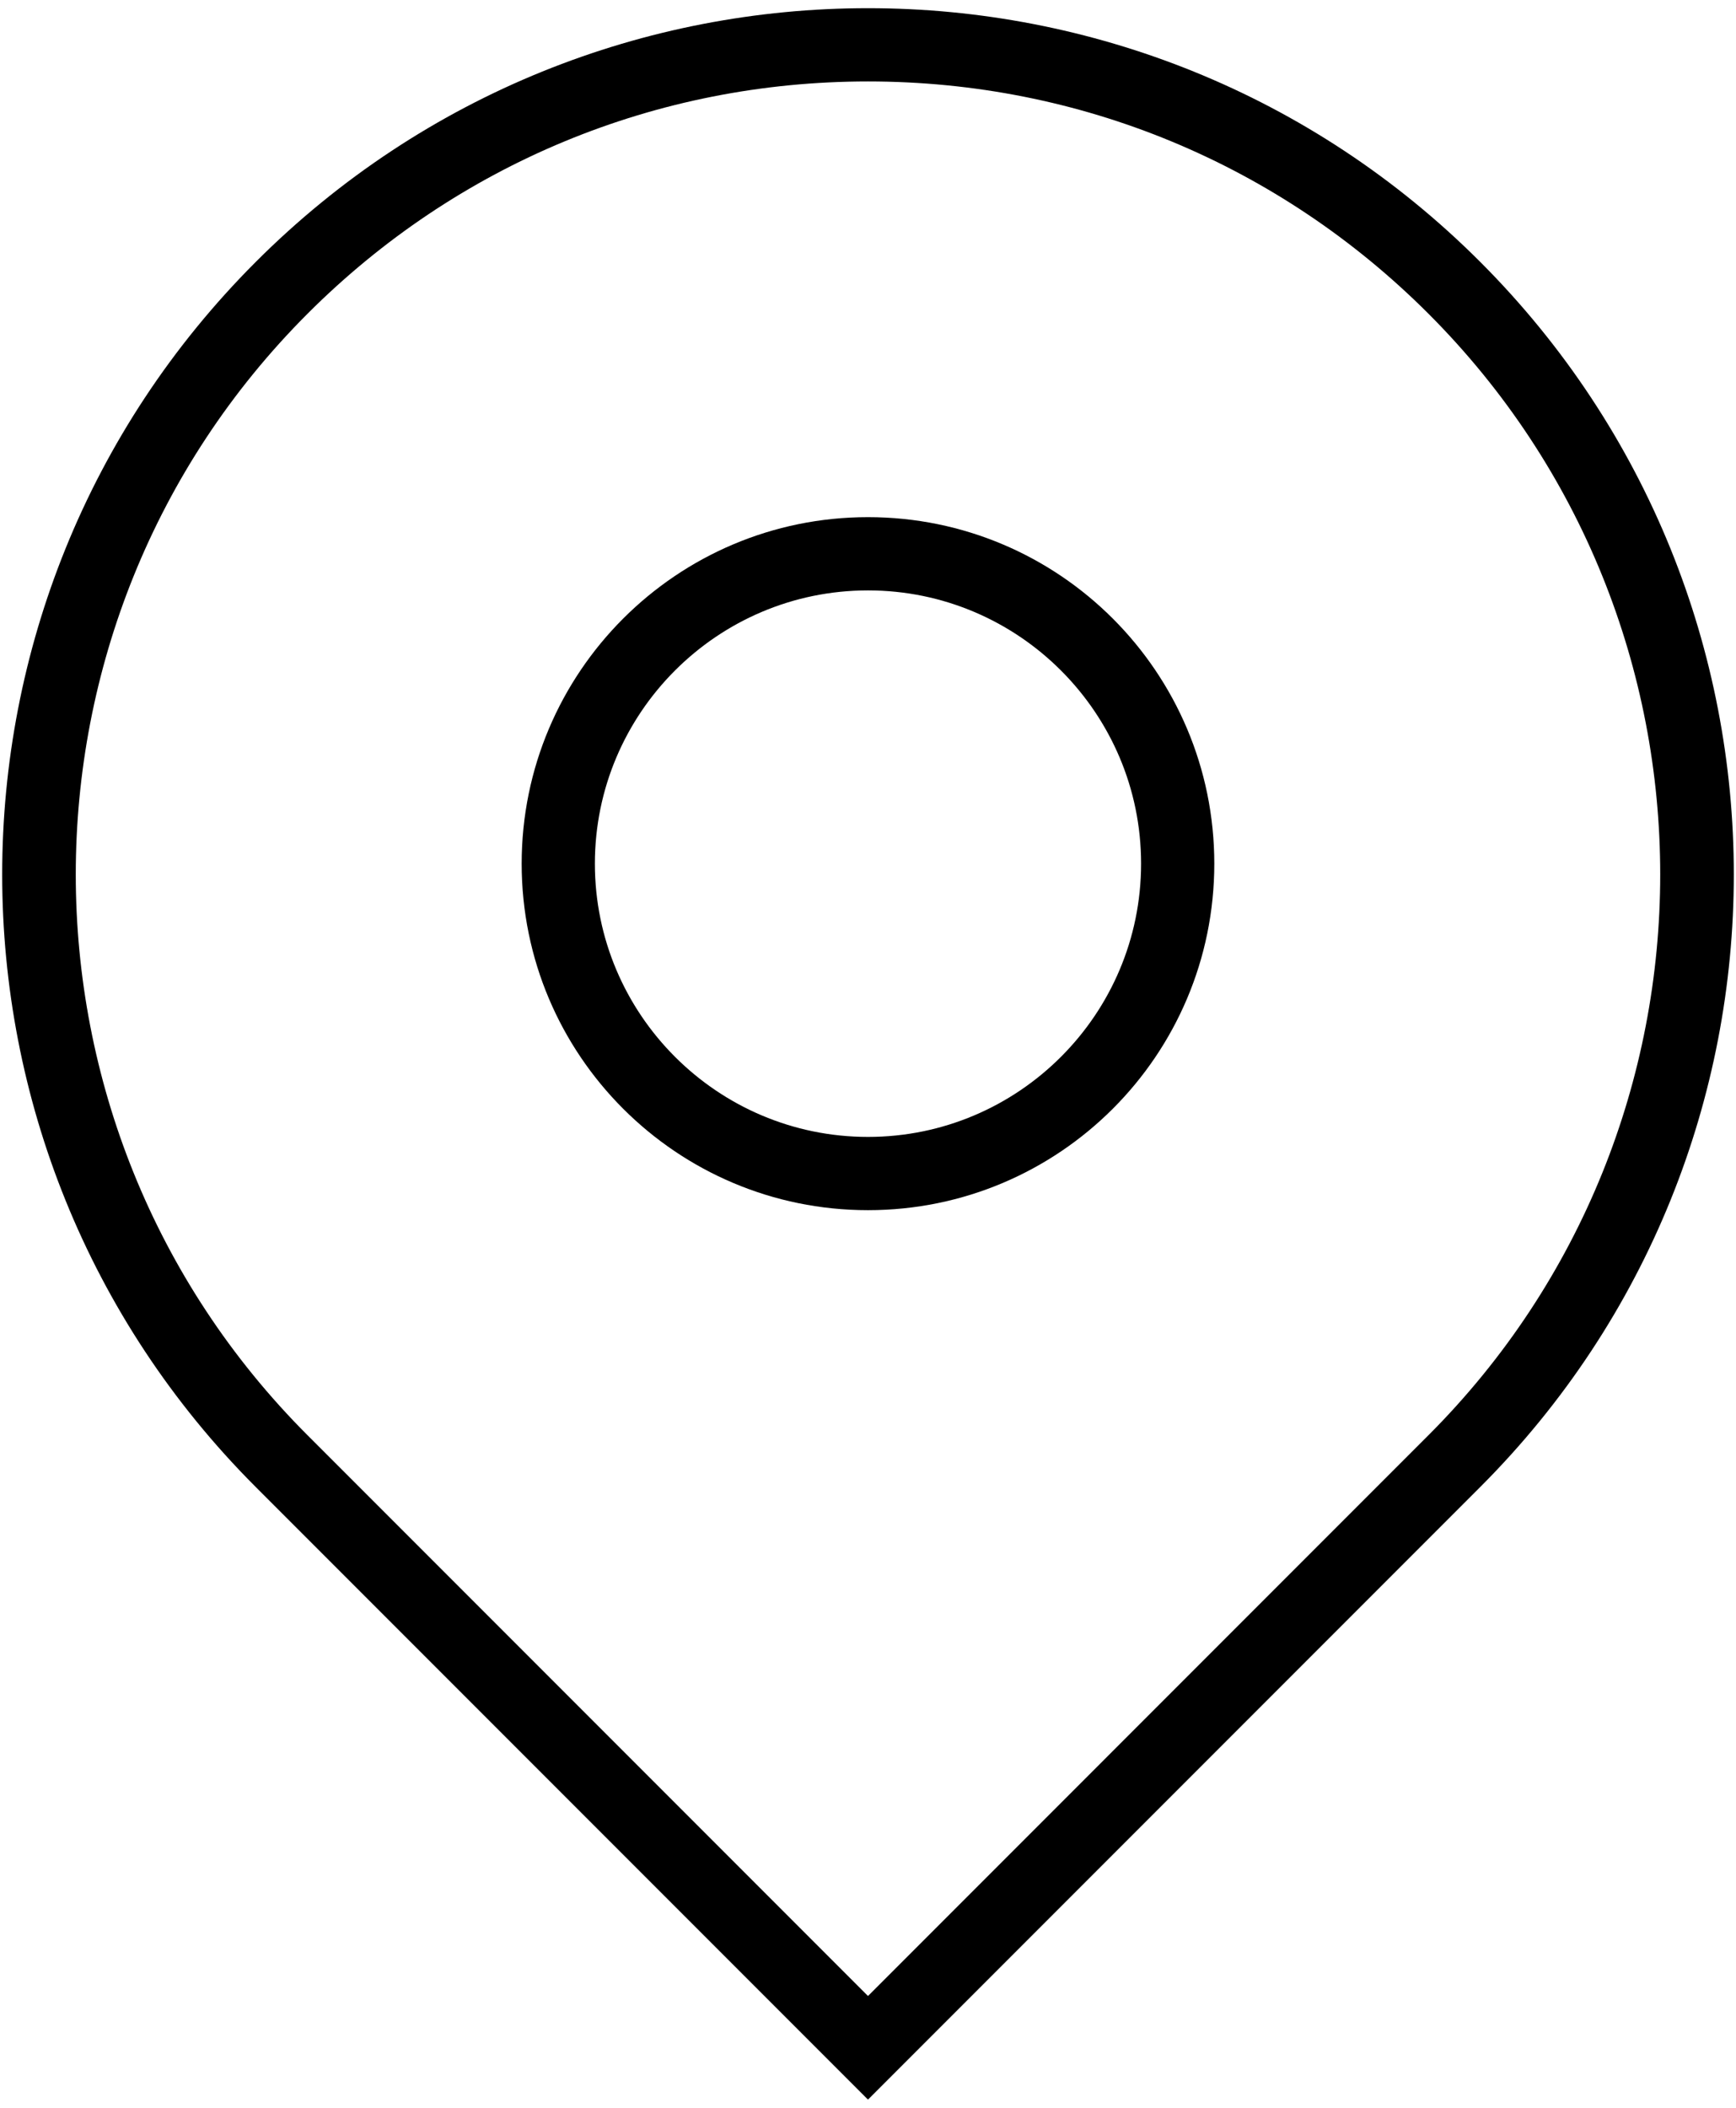
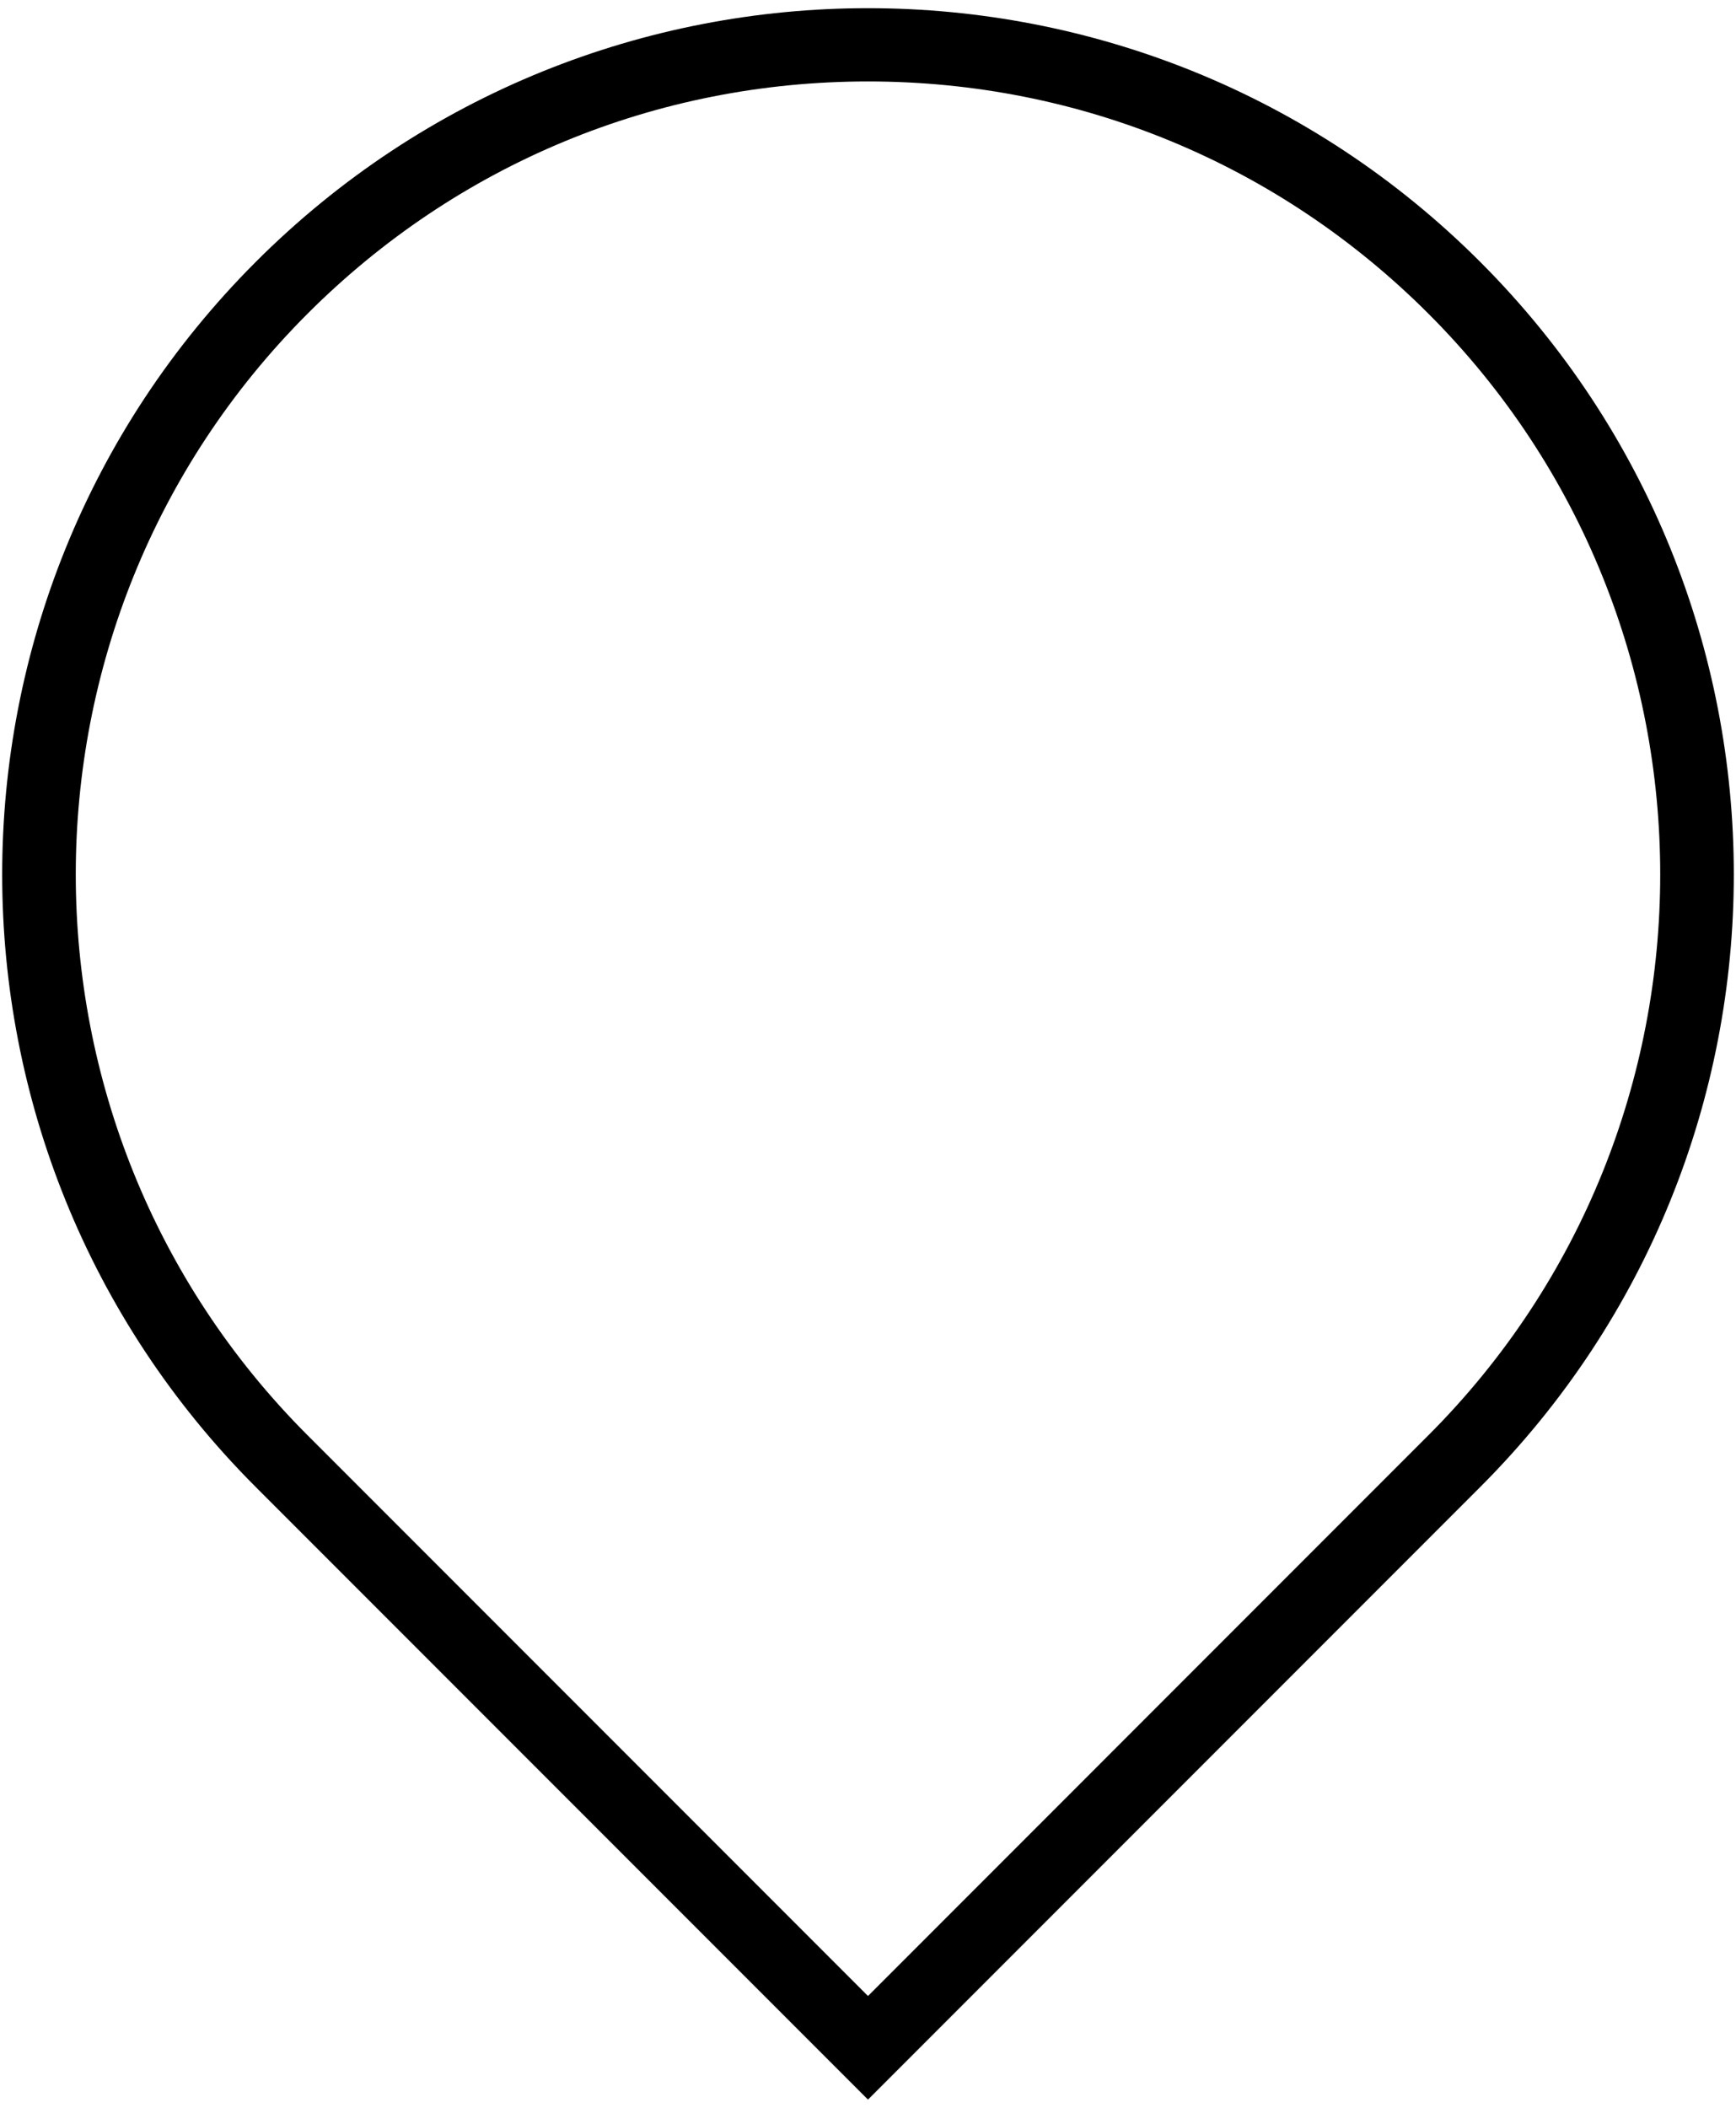
<svg xmlns="http://www.w3.org/2000/svg" version="1.1" id="Layer_1" x="0px" y="0px" width="142.264px" height="172.635px" viewBox="0 0 142.264 172.635" enable-background="new 0 0 142.264 172.635" xml:space="preserve">
  <g id="Layer_2" display="none">
</g>
  <g id="Layer_1_1_">
    <g>
      <path d="M121.303,21.45C107.449,7.596,89.291,0.67,71.133,0.67c-18.159,0-36.317,6.927-50.172,20.78    c-27.709,27.709-27.709,72.635,0,100.344l50.171,50.171l50.171-50.173C149.012,94.083,149.012,49.159,121.303,21.45z     M117.06,117.55l-45.929,45.93l-45.928-45.928c-25.325-25.326-25.325-66.533,0-91.858C37.471,13.426,53.783,6.671,71.132,6.671    s33.66,6.756,45.928,19.022C142.385,51.017,142.385,92.224,117.06,117.55z" />
-       <path d="M71.131,42.356c-15.674,0-28.381,12.707-28.381,28.381c0,15.676,12.707,28.38,28.381,28.38    c15.675,0,28.38-12.704,28.38-28.38C99.512,55.063,86.807,42.356,71.131,42.356z M71.131,93.117    c-12.341,0-22.381-10.04-22.381-22.38c0-12.341,10.04-22.381,22.381-22.381s22.38,10.04,22.38,22.381    C93.512,83.077,83.472,93.117,71.131,93.117z" />
    </g>
  </g>
</svg>